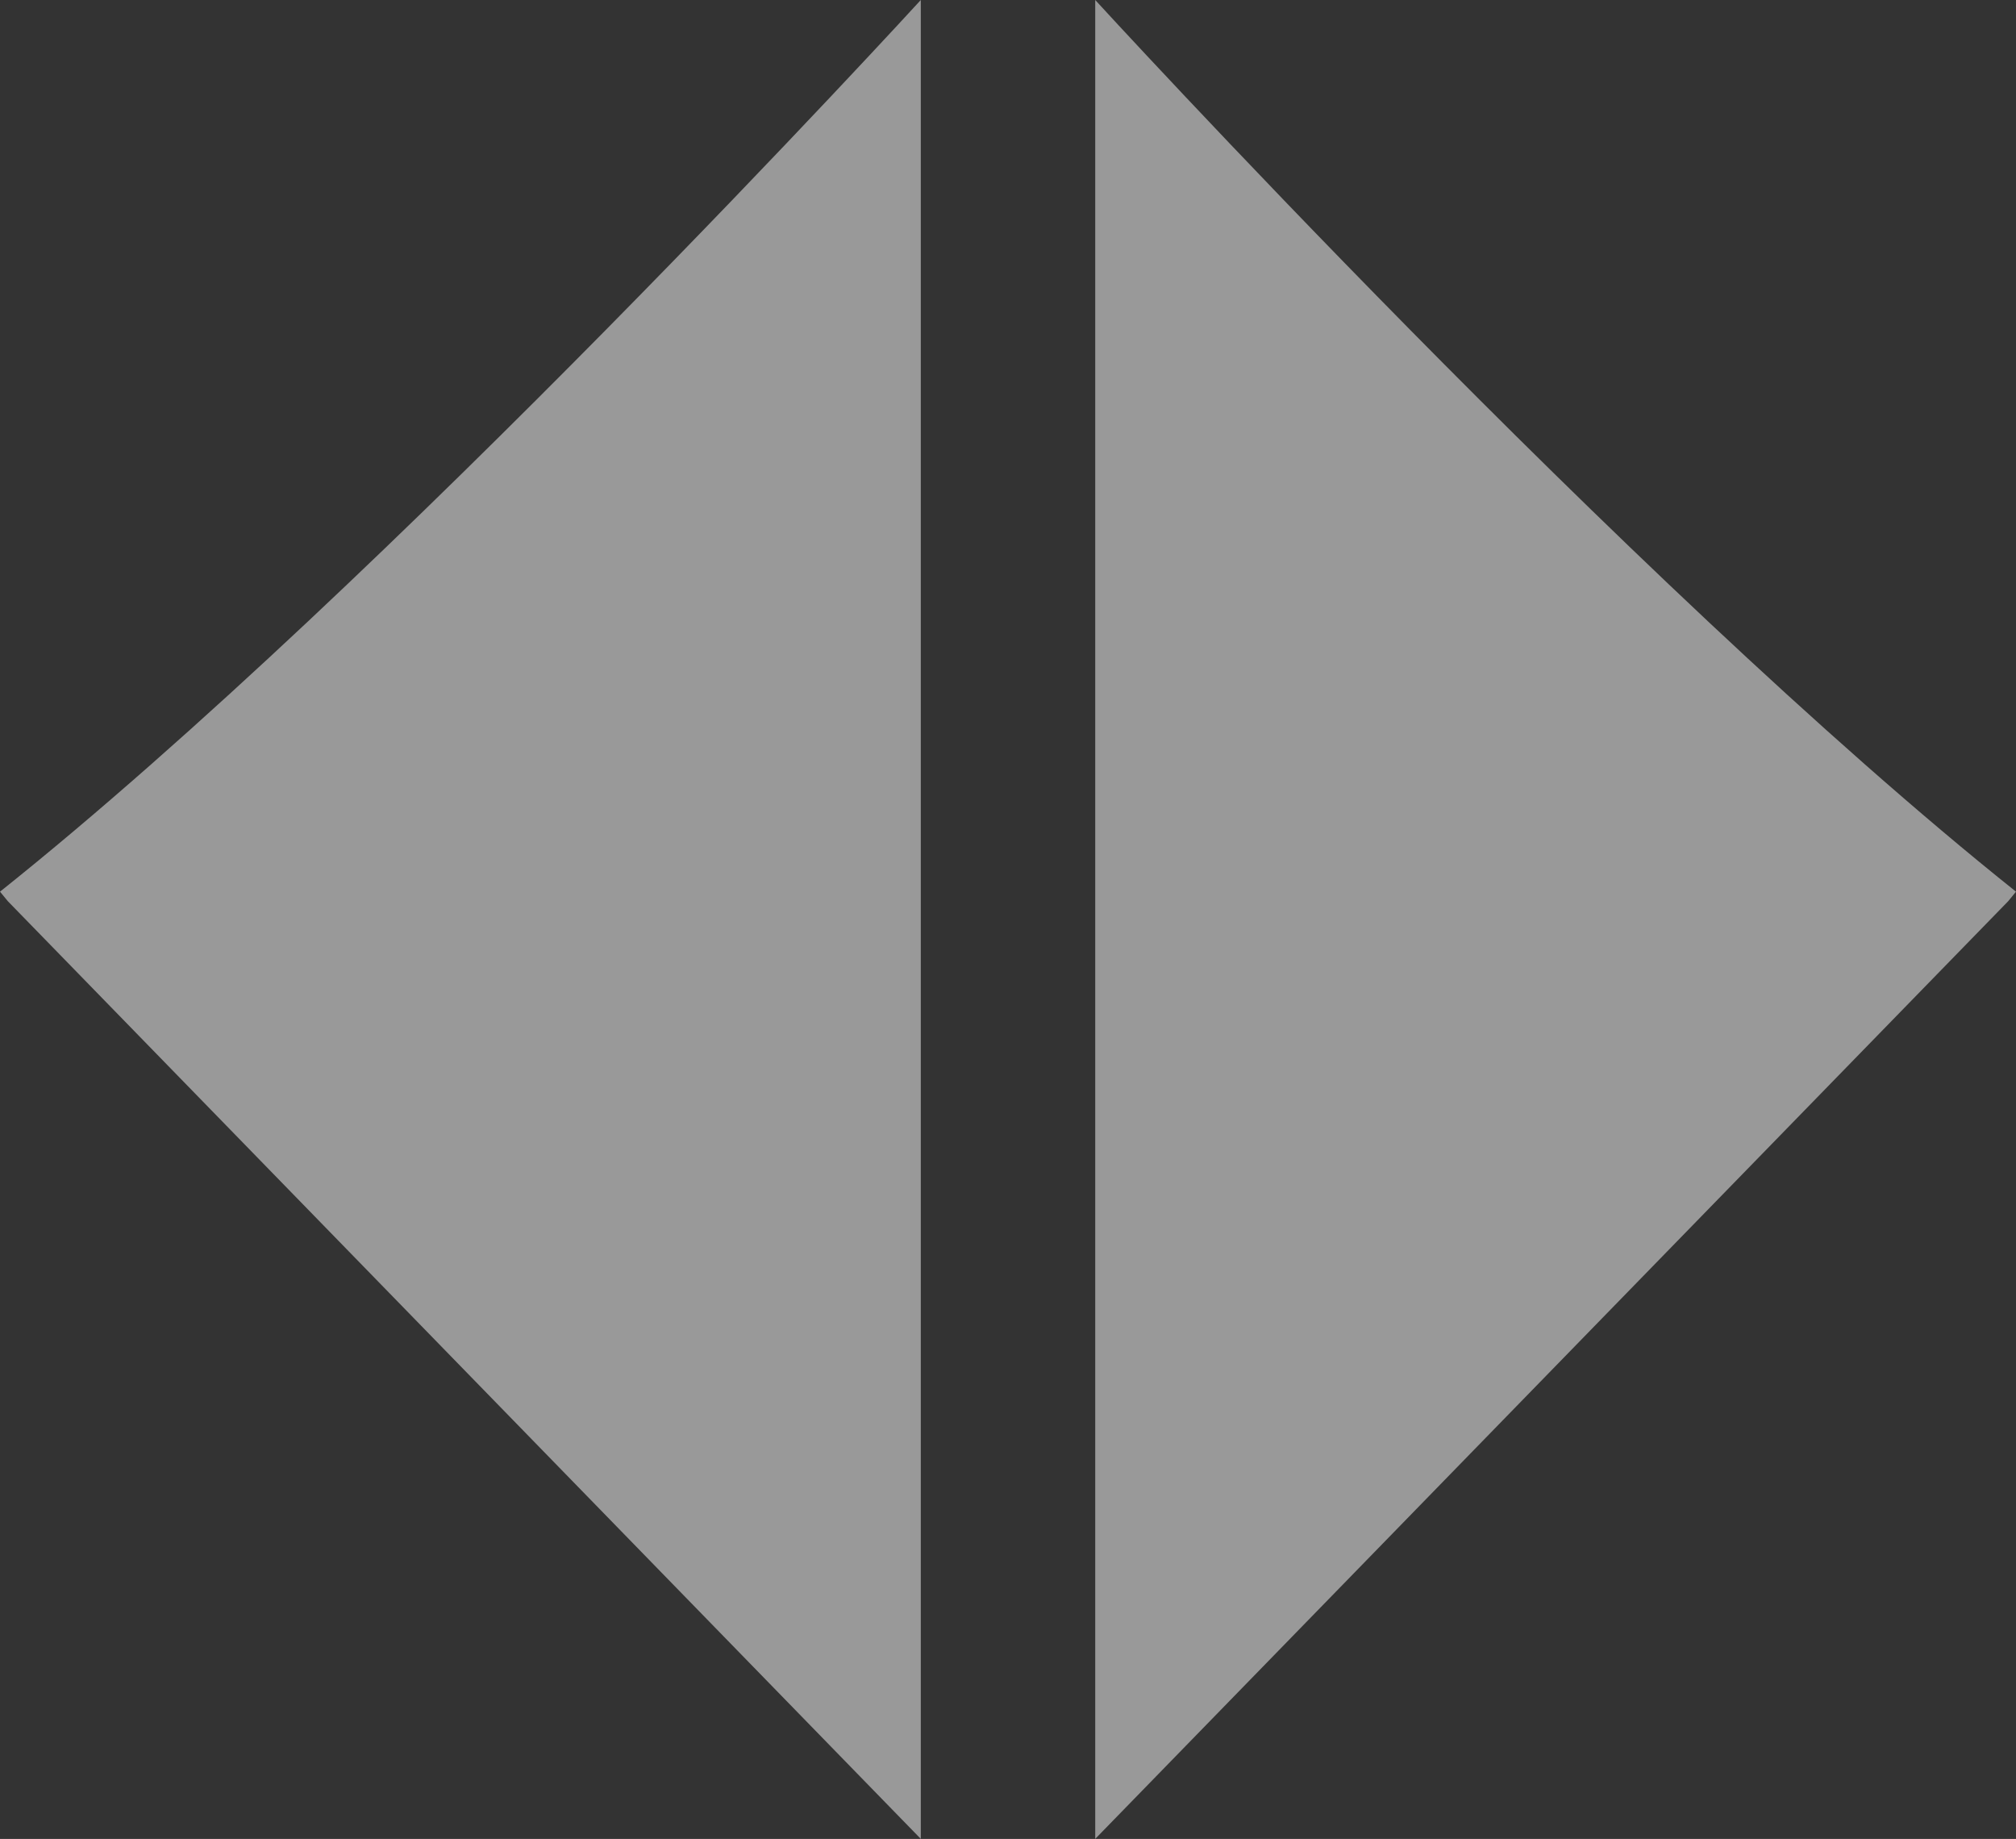
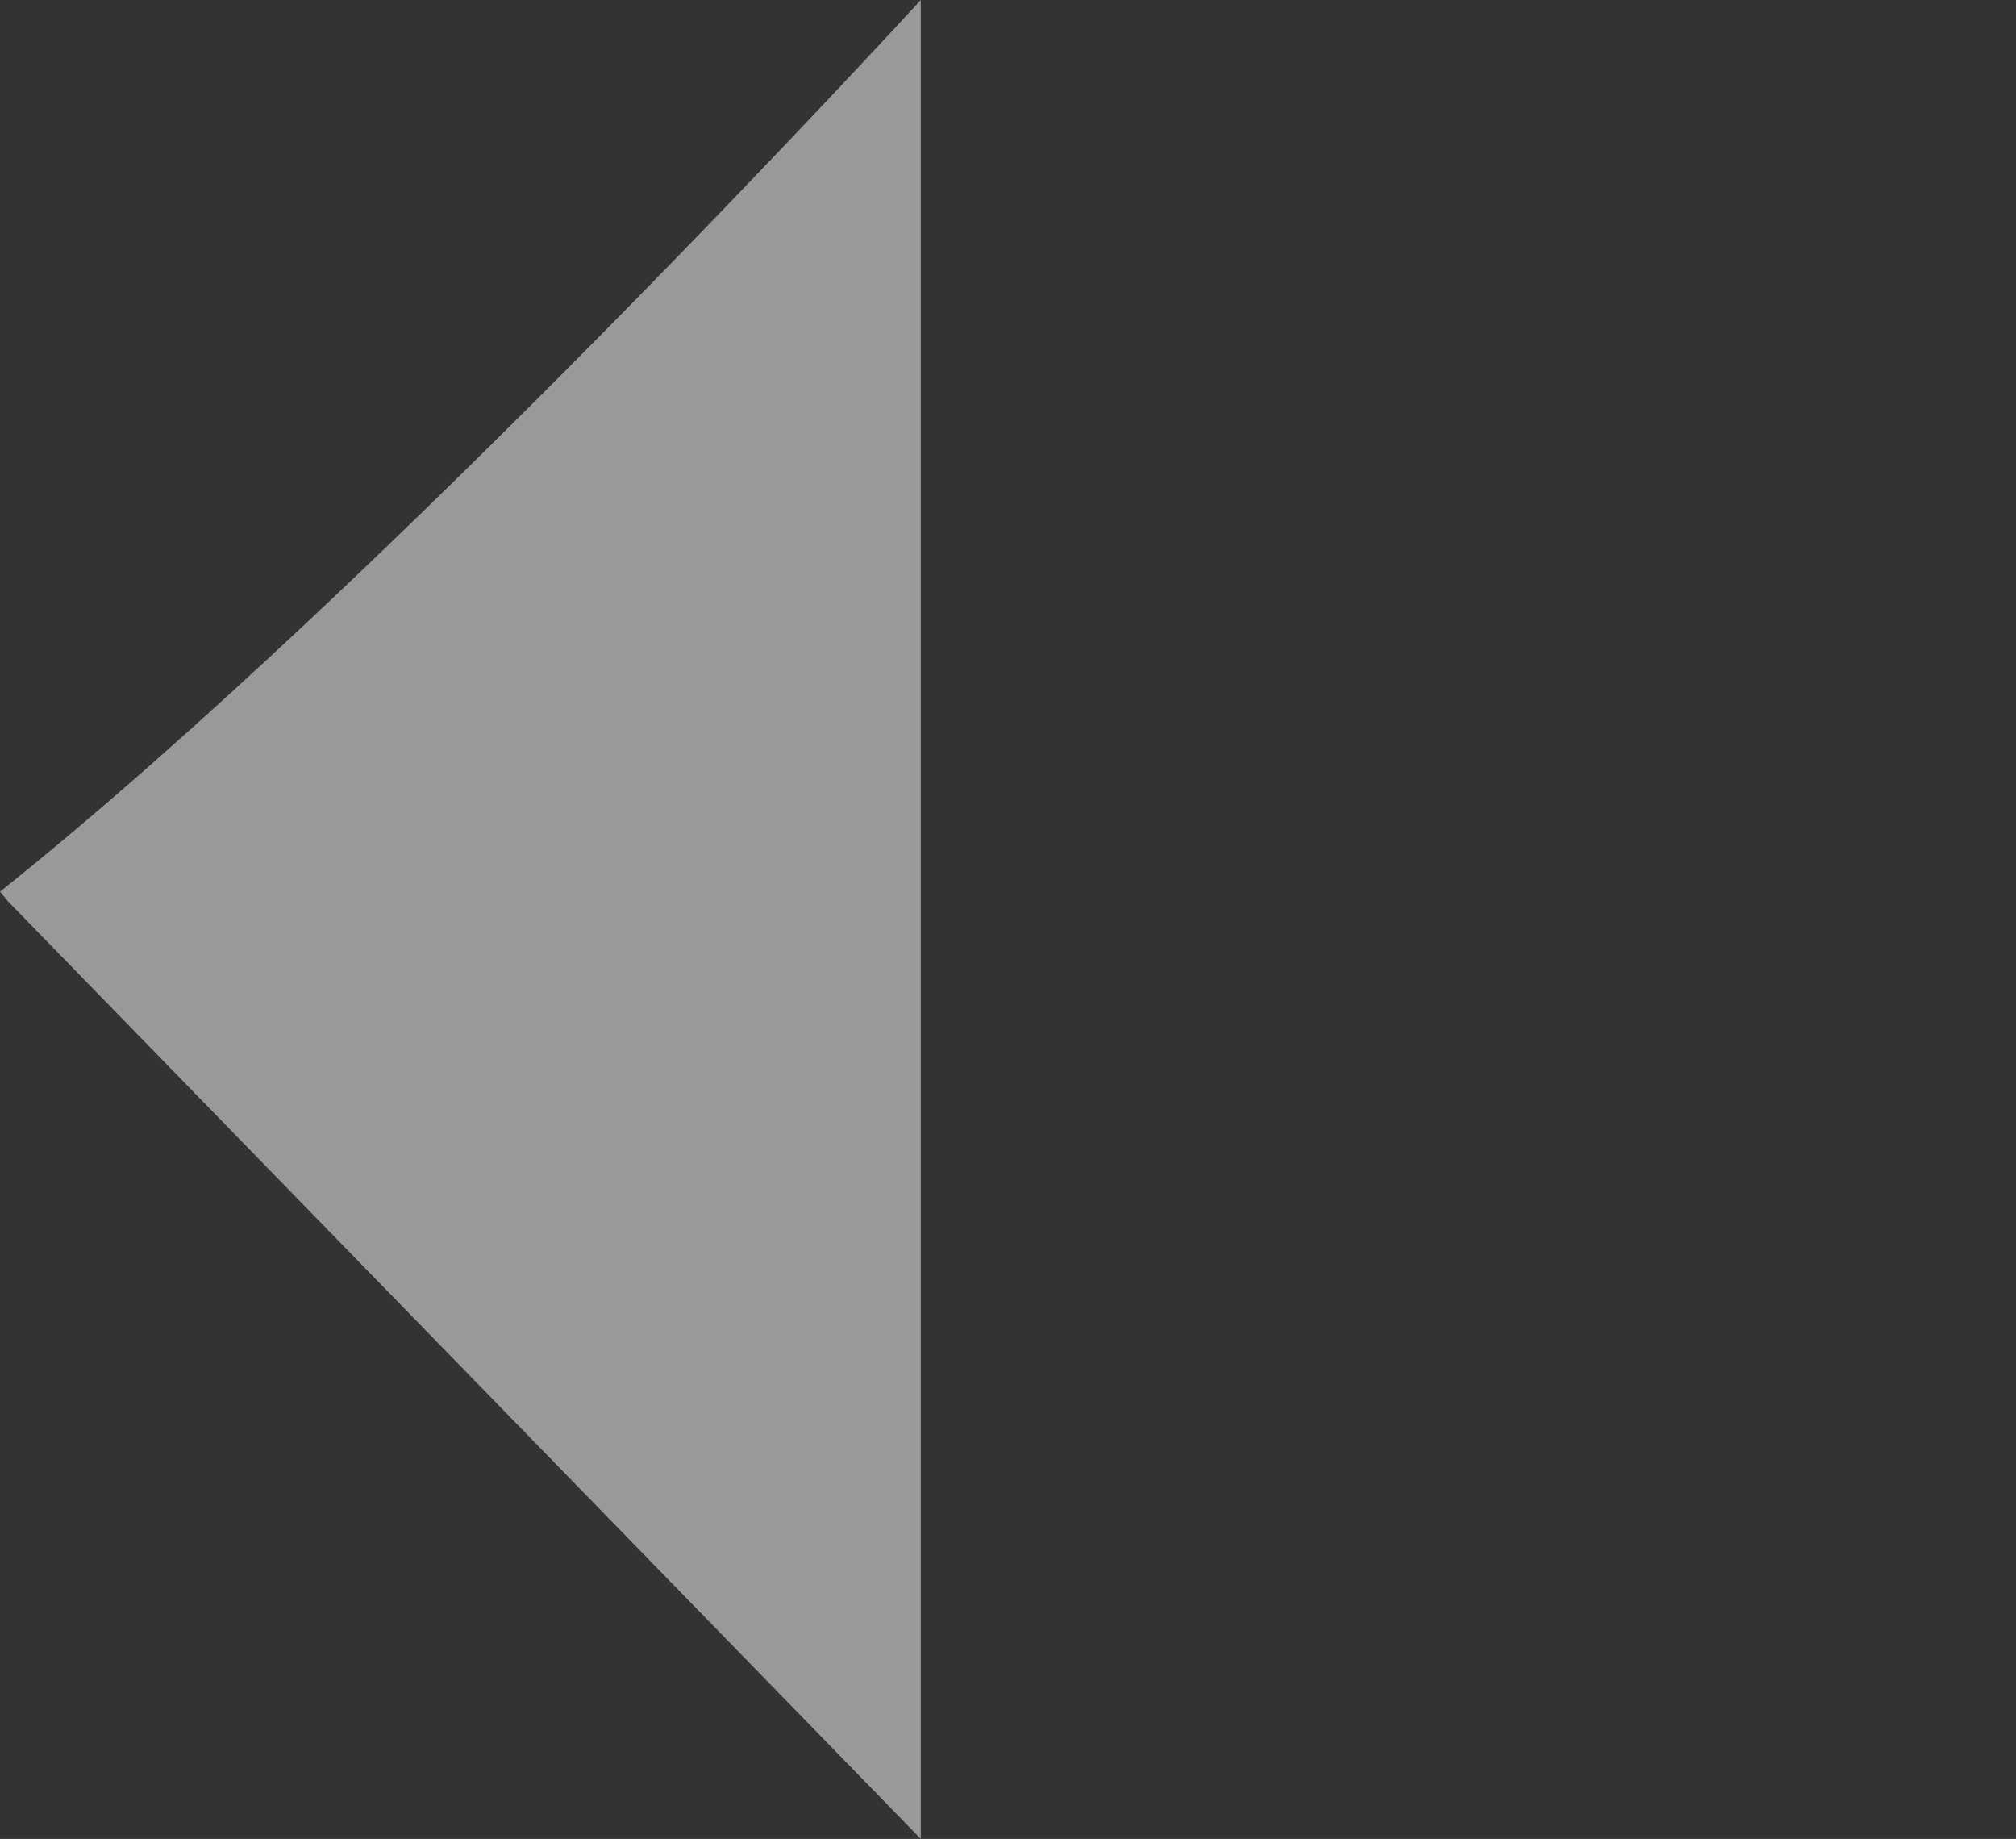
<svg xmlns="http://www.w3.org/2000/svg" id="Devloper_Icon_2" data-name="Devloper Icon 2" width="92.945" height="84.764" viewBox="0 0 92.945 84.764">
  <rect x="0" y="0" width="92.945" height="84.764" fill="#333333" stroke="none" />
  <path id="Path_591" data-name="Path 591" d="M-1064.966,2748.18s-24.515,26.793-42.451,41.1l.358.437,42.093,43.223Z" transform="translate(1107.418 -2748.18)" fill="#fff" opacity="0.5" />
-   <path id="Path_592" data-name="Path 592" d="M-1107.417,2748.18s24.515,26.793,42.451,41.1l-.358.437-42.093,43.223Z" transform="translate(1157.911 -2748.18)" fill="#fff" opacity="0.5" />
</svg>